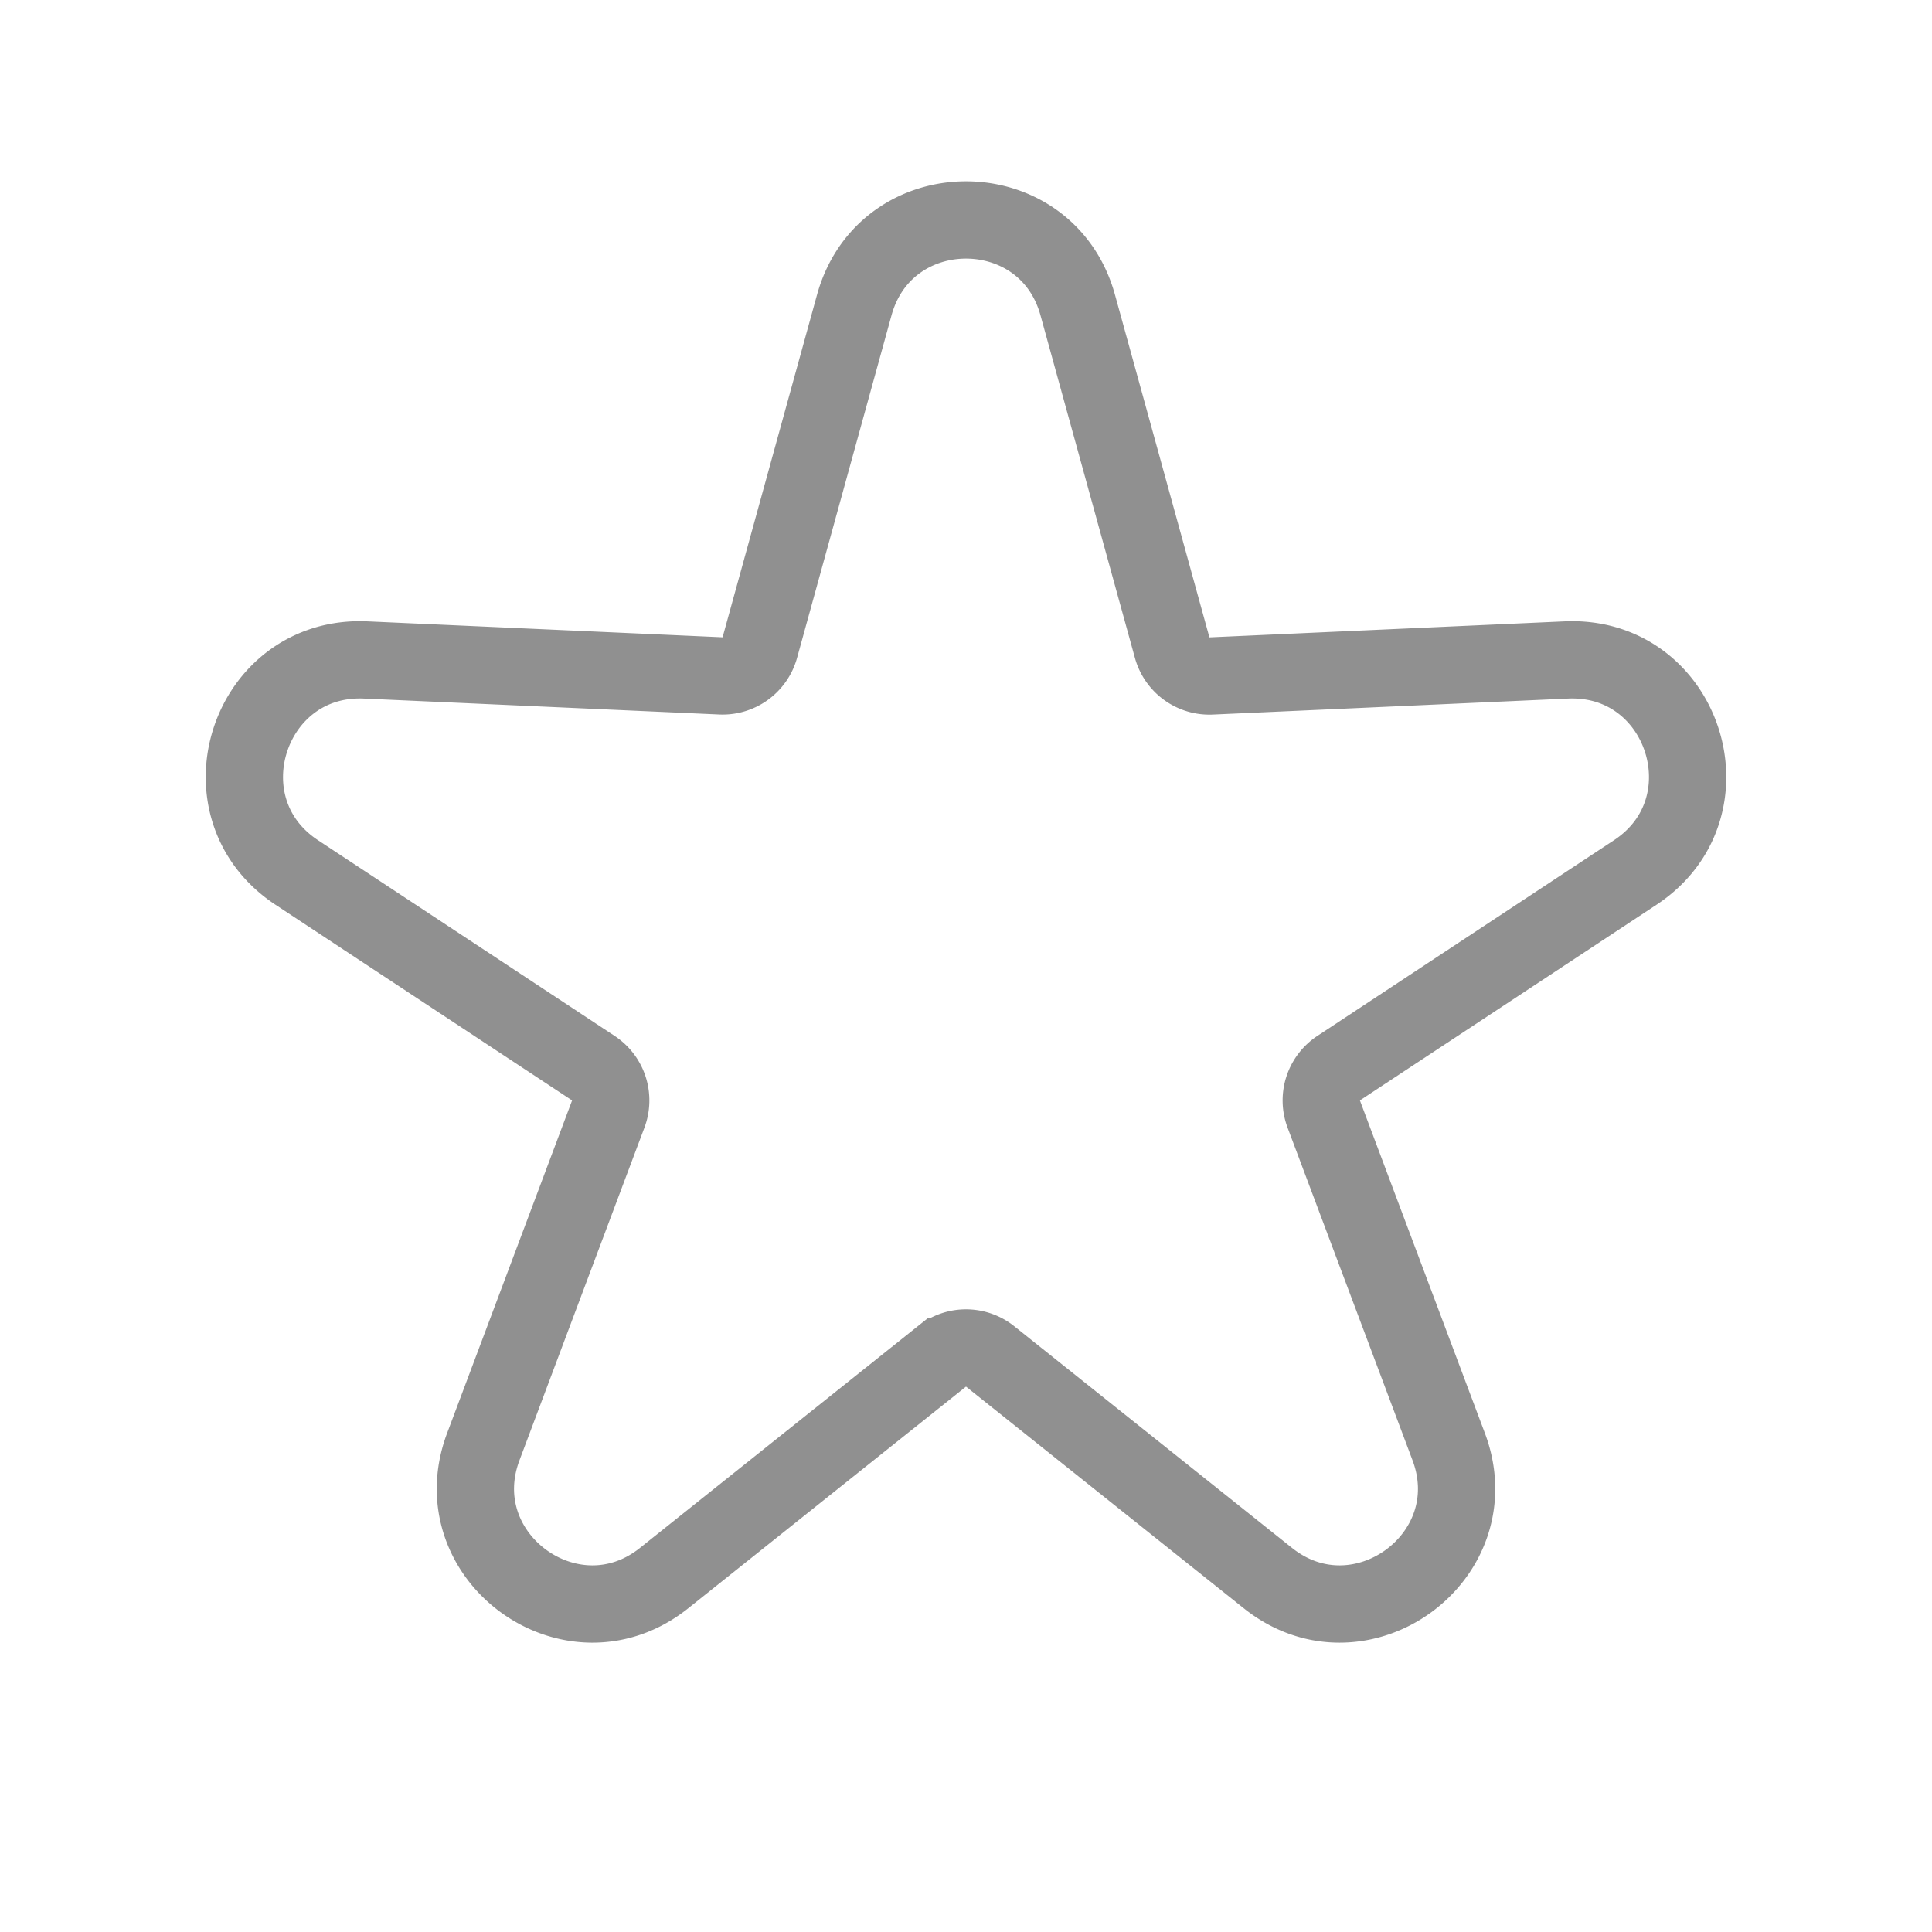
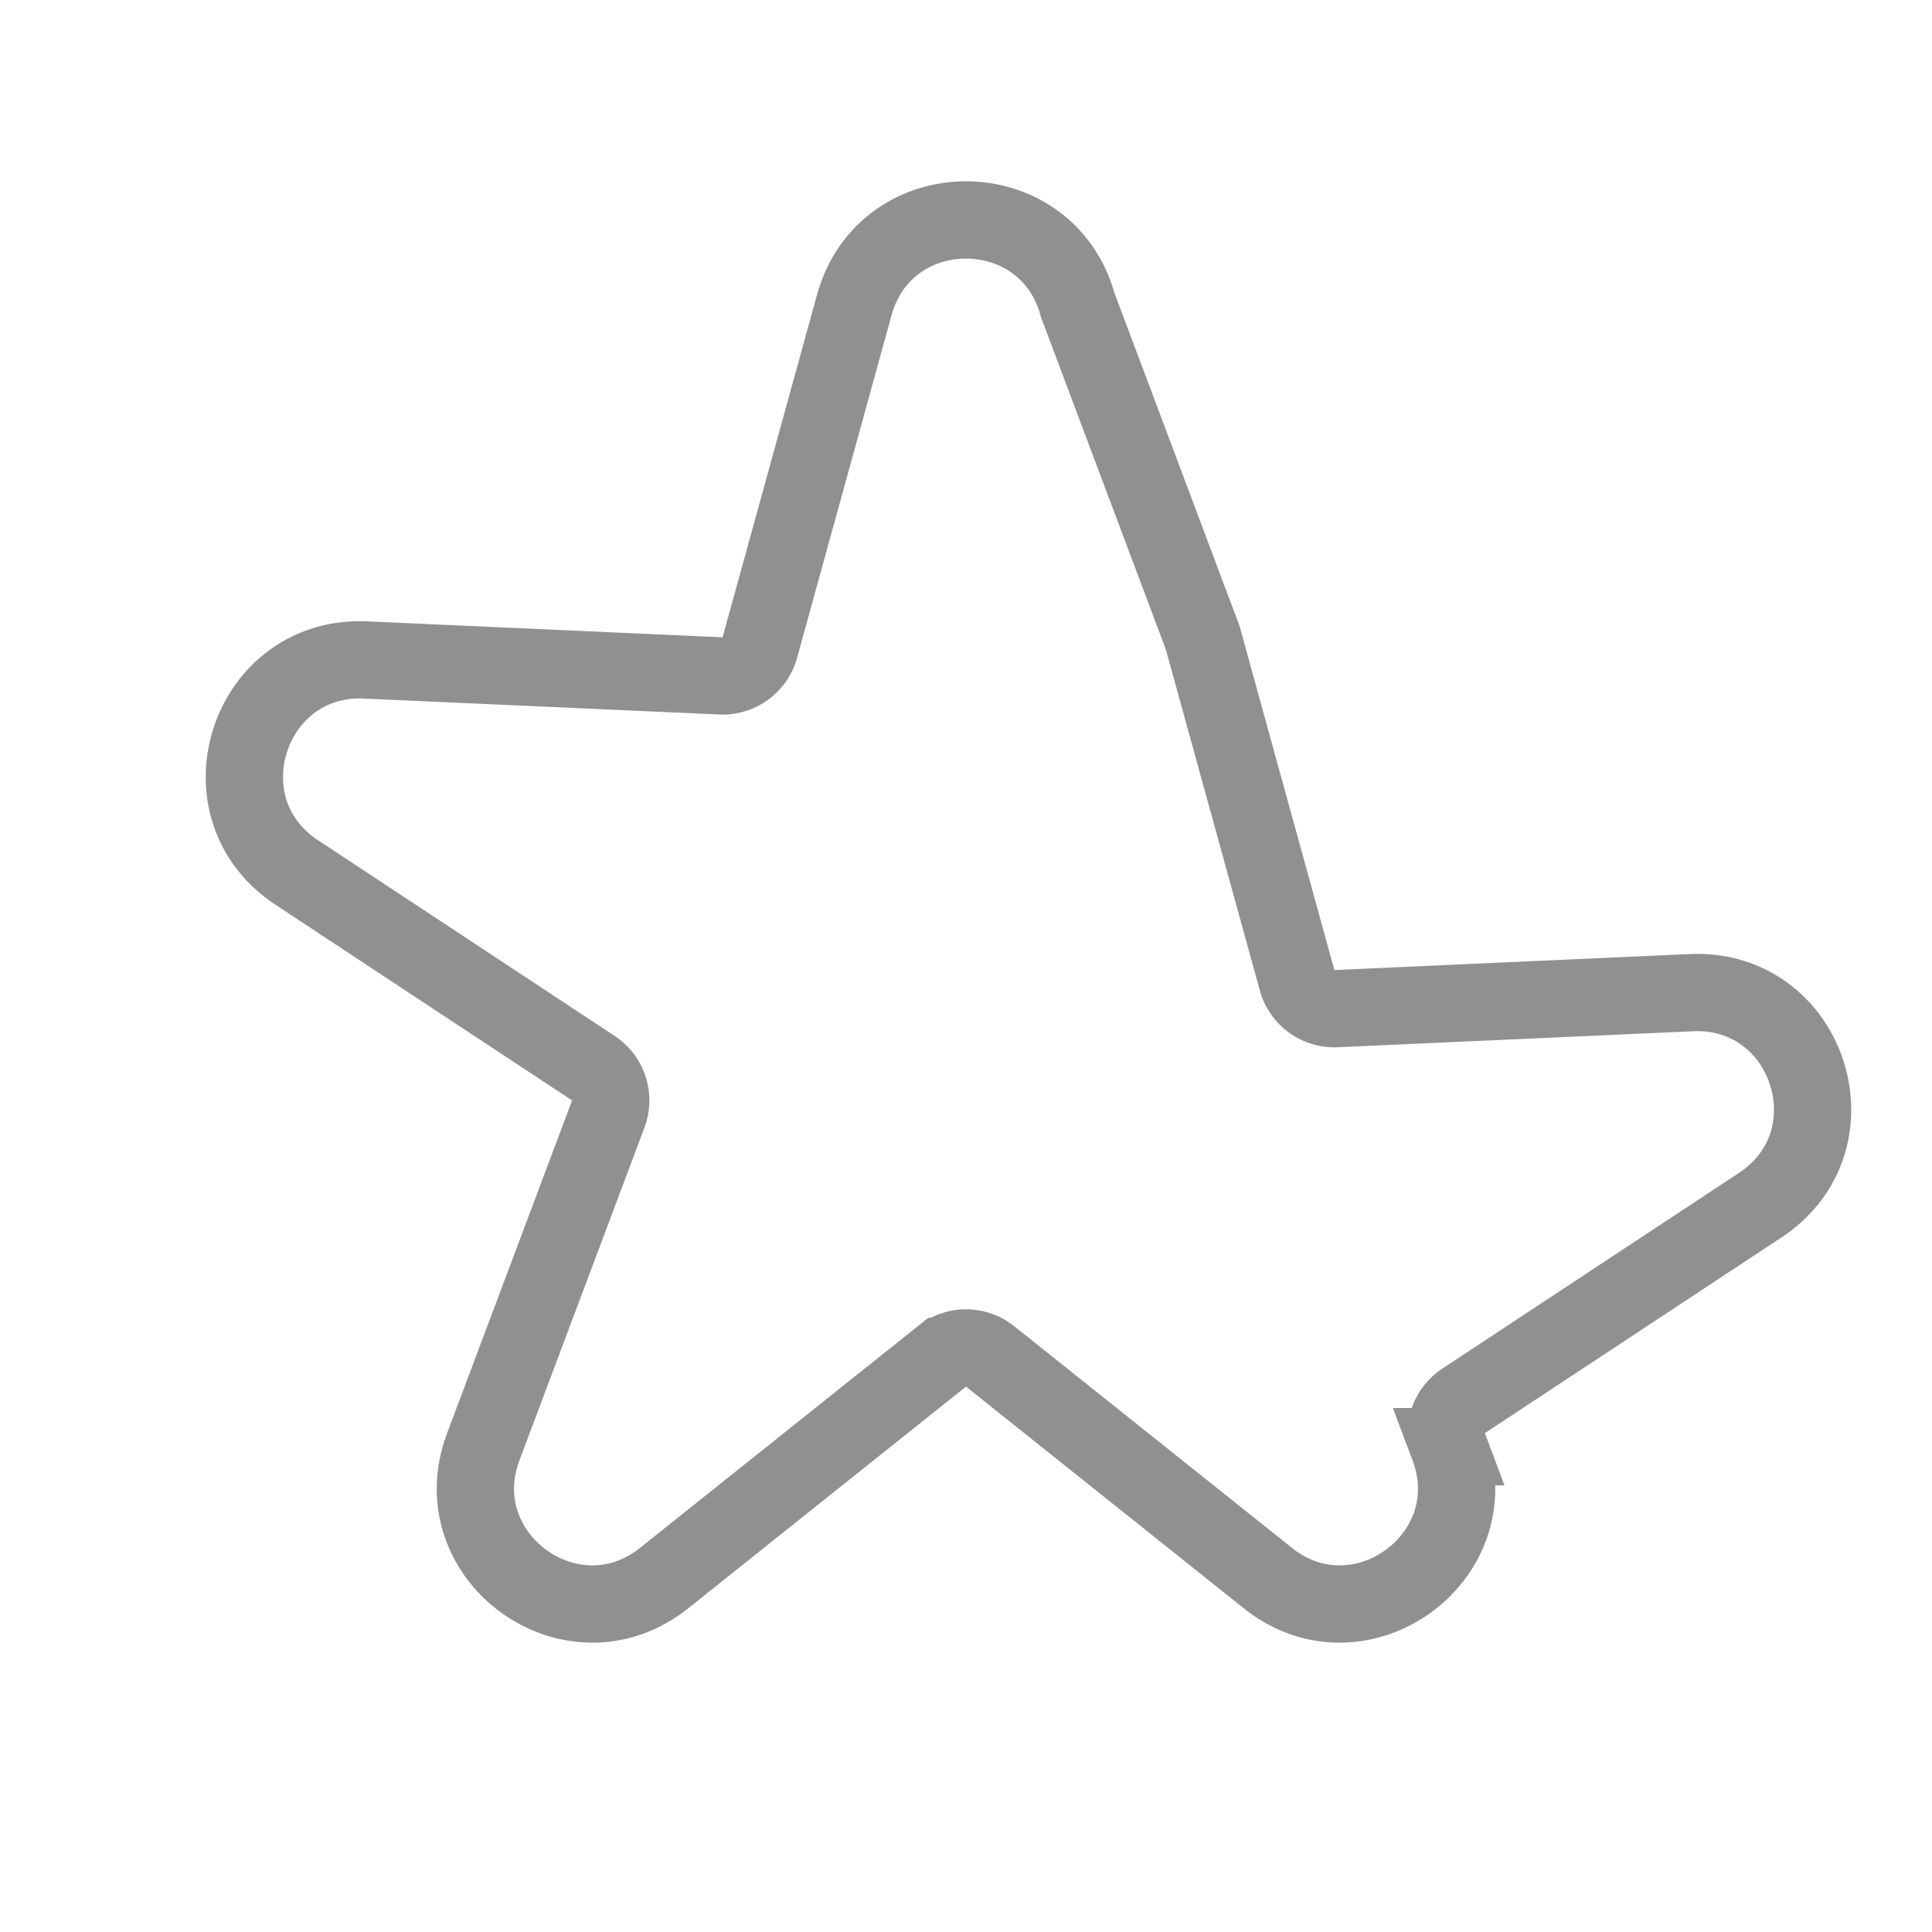
<svg xmlns="http://www.w3.org/2000/svg" width="25" height="25" fill="none" viewBox="0 0 25 25">
-   <path stroke="#232323" d="M13.946 3.948c-.405-1.469-2.487-1.469-2.892 0L9.832 8.38a.5.5 0 0 1-.505.366L4.734 8.54c-1.522-.07-2.166 1.911-.894 2.75l3.838 2.532a.5.5 0 0 1 .193.593L6.254 18.72c-.536 1.426 1.15 2.65 2.34 1.7l3.594-2.868a.5.5 0 0 1 .624 0l3.594 2.868c1.19.95 2.876-.274 2.34-1.7l-1.617-4.305a.5.5 0 0 1 .193-.593l3.838-2.532c1.272-.839.628-2.82-.894-2.75l-4.593.207a.5.5 0 0 1-.505-.366l-1.222-4.433Z" opacity=".5" />
+   <path stroke="#232323" d="M13.946 3.948c-.405-1.469-2.487-1.469-2.892 0L9.832 8.38a.5.5 0 0 1-.505.366L4.734 8.54c-1.522-.07-2.166 1.911-.894 2.75l3.838 2.532a.5.5 0 0 1 .193.593L6.254 18.72c-.536 1.426 1.15 2.65 2.34 1.7l3.594-2.868a.5.5 0 0 1 .624 0l3.594 2.868c1.19.95 2.876-.274 2.34-1.7a.5.5 0 0 1 .193-.593l3.838-2.532c1.272-.839.628-2.82-.894-2.75l-4.593.207a.5.5 0 0 1-.505-.366l-1.222-4.433Z" opacity=".5" />
</svg>